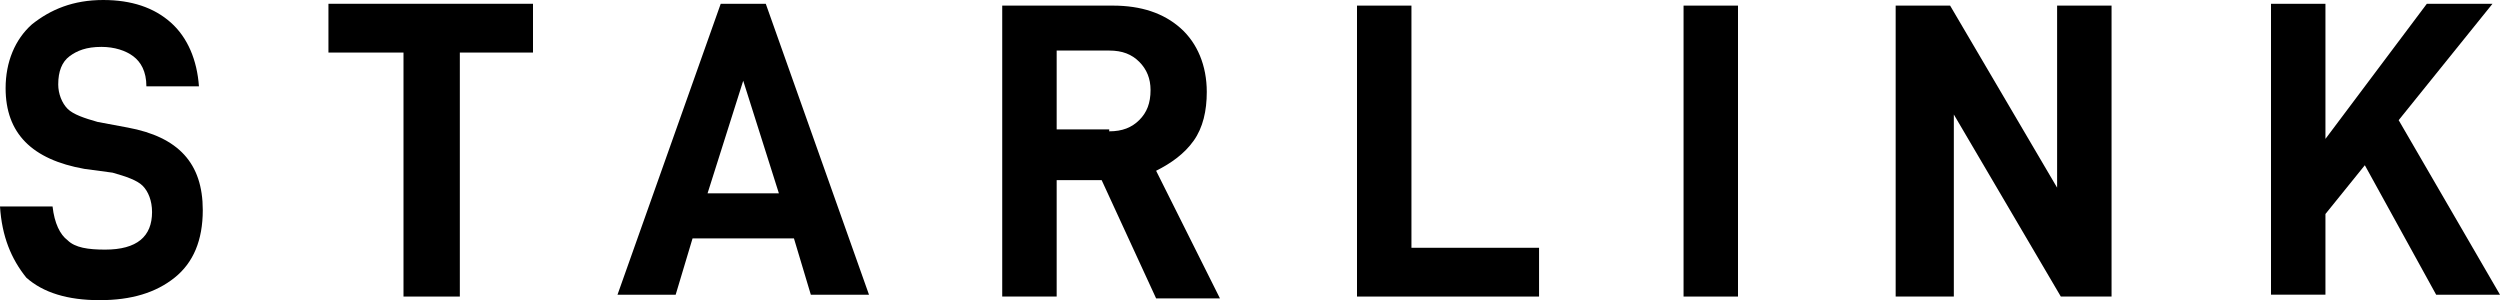
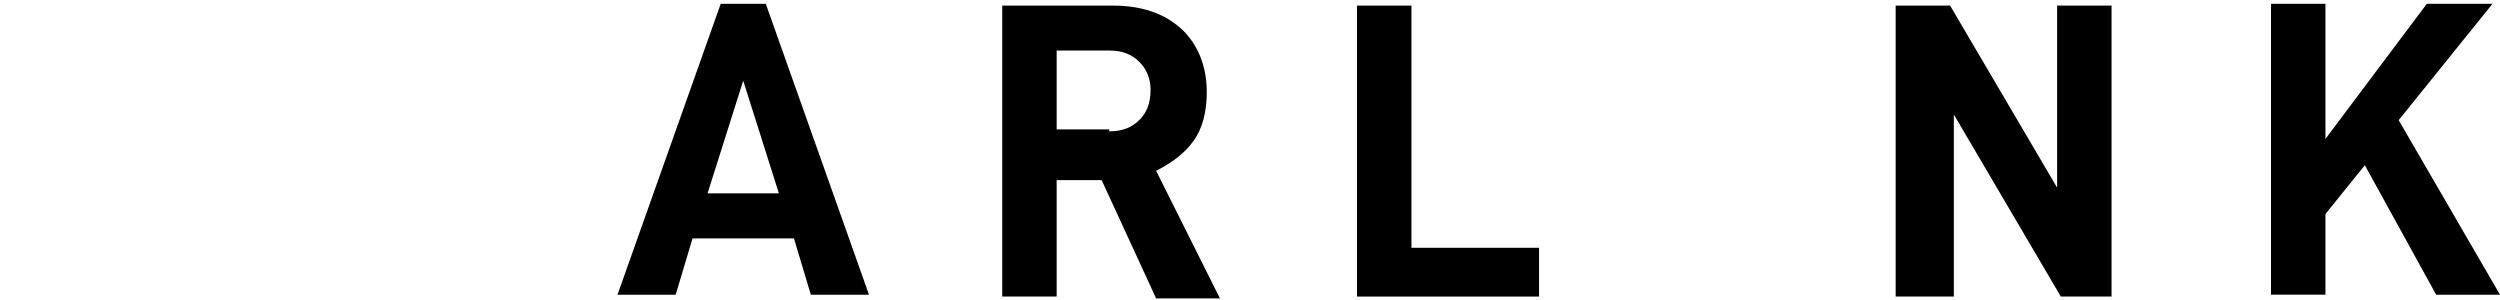
<svg xmlns="http://www.w3.org/2000/svg" id="Layer_2" data-name="Layer 2" viewBox="0 0 450 54.05">
  <g id="starlink-logo">
    <g id="letters">
-       <path id="letter-s" d="m0,37.16h9.46c.34,3.04,1.35,5.07,2.7,6.08,1.35,1.35,3.72,1.69,6.76,1.69,5.74,0,8.45-2.36,8.45-6.76,0-2.03-.68-3.72-1.69-4.73s-3.04-1.69-5.41-2.36l-5.07-.68C5.74,28.72,1.01,23.99,1.01,15.88c0-4.73,1.69-8.78,4.73-11.49C9.12,1.69,13.18,0,18.58,0c5.07,0,9.12,1.35,12.16,4.05s4.73,6.76,5.07,11.49h-9.46c0-2.7-1.01-4.39-2.36-5.41s-3.38-1.69-5.74-1.69c-2.7,0-4.39.68-5.74,1.69s-2.03,2.7-2.03,5.07c0,1.69.68,3.38,1.69,4.39s3.04,1.69,5.41,2.36l5.41,1.01c9.12,1.69,13.51,6.42,13.51,14.86,0,5.41-1.69,9.46-5.07,12.16s-7.77,4.05-13.51,4.05-10.14-1.35-13.18-4.05C2.03,46.62.34,42.57,0,37.16h0Z" />
-       <path id="letter-t" d="m82.77,9.46v43.92h-10.14V9.46h-13.51V.68h36.82v8.78h-13.18Z" />
      <path id="letter-a" d="m124.66,42.91l-3.04,10.14h-10.47L129.73.68h8.11l18.58,52.37h-10.47l-3.04-10.14h-18.24Zm9.12-28.38l-6.42,20.27h12.84l-6.42-20.27Z" />
      <path id="letter-r" d="m190.2,32.09v21.28h-9.8V1.01h19.93c5.07,0,9.12,1.35,12.16,4.05s4.73,6.76,4.73,11.49c0,3.38-.68,6.42-2.36,8.78s-4.05,4.05-6.76,5.41l11.49,22.97h-11.49l-9.8-21.28h-8.11v-.34Zm9.46-8.45c2.36,0,4.05-.68,5.41-2.03s2.03-3.04,2.03-5.41c0-2.03-.68-3.72-2.03-5.07s-3.04-2.03-5.41-2.03h-9.46v14.19h9.46v.34Z" />
      <path id="letter-l" d="m254.06.68v43.92h22.97v8.78h-32.77V1.01h9.8v-.34Z" />
-       <path id="letter-i" d="m312.84.68v52.7h-9.8V1.01h9.8v-.34Z" />
      <path id="letter-n" d="m380.75,53.38h-9.8l-19.26-32.77v32.77h-10.47V1.01h9.8l19.26,32.77V1.01h9.8v52.37h.68Z" />
      <path id="letter-k" d="m418.58,38.51v14.53h-9.8V.68h9.8v24.32L436.83.68h11.82l-16.89,20.95,18.24,31.42h-11.49l-12.84-23.31-7.09,8.78Z" />
    </g>
  </g>
</svg>